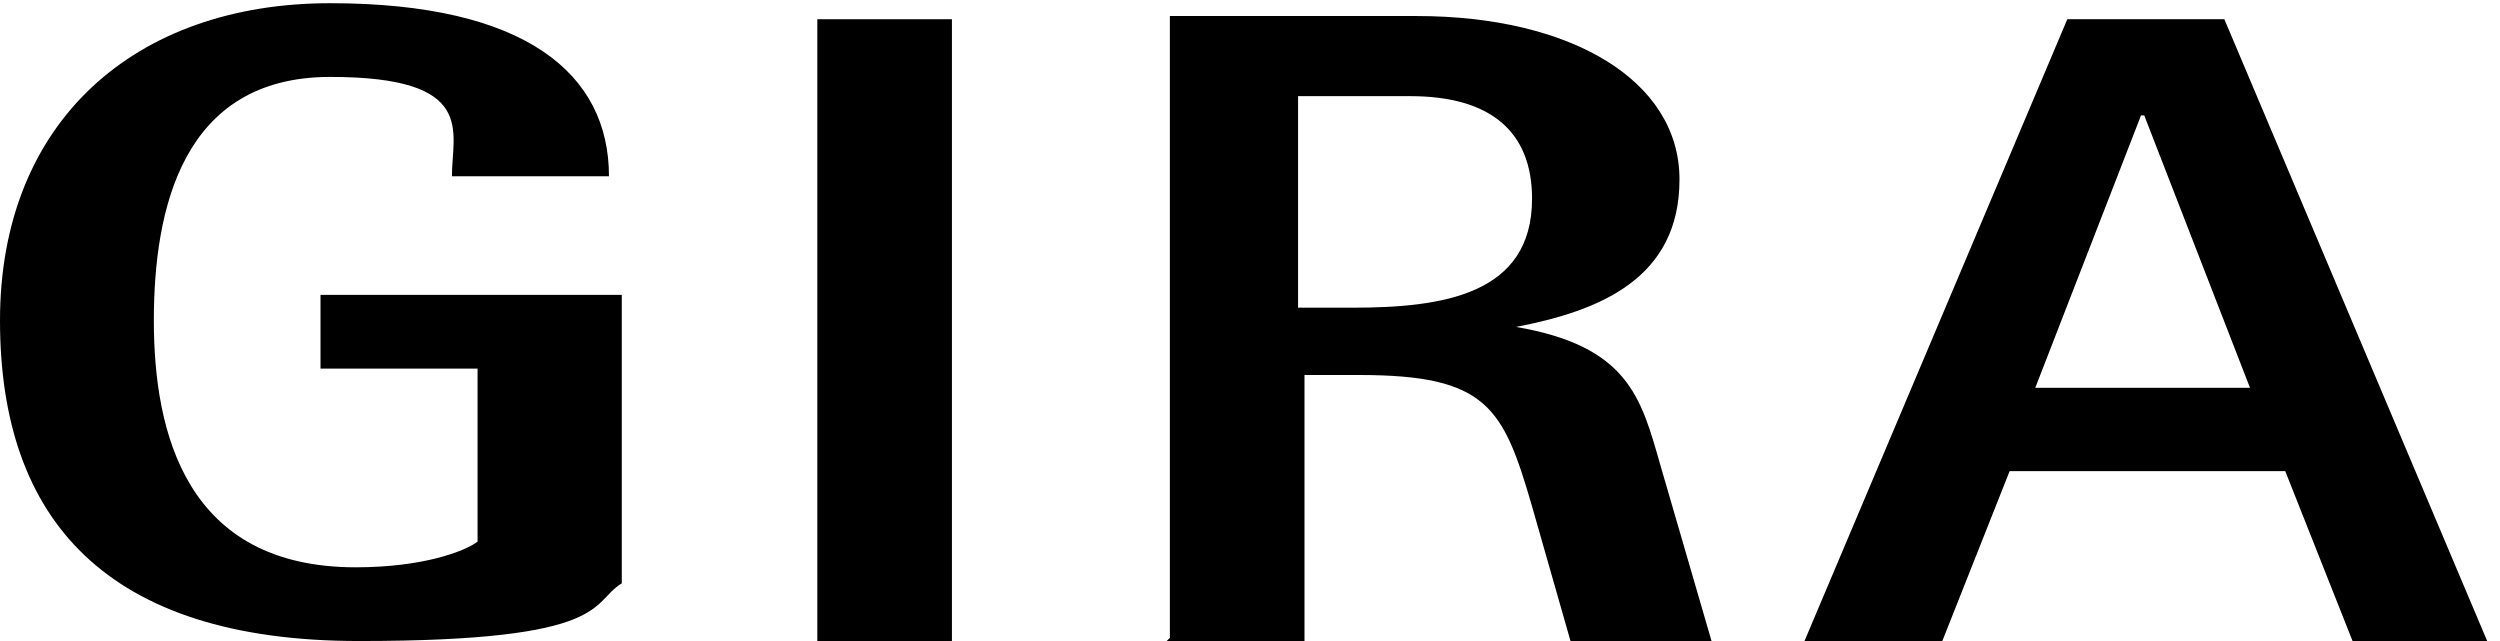
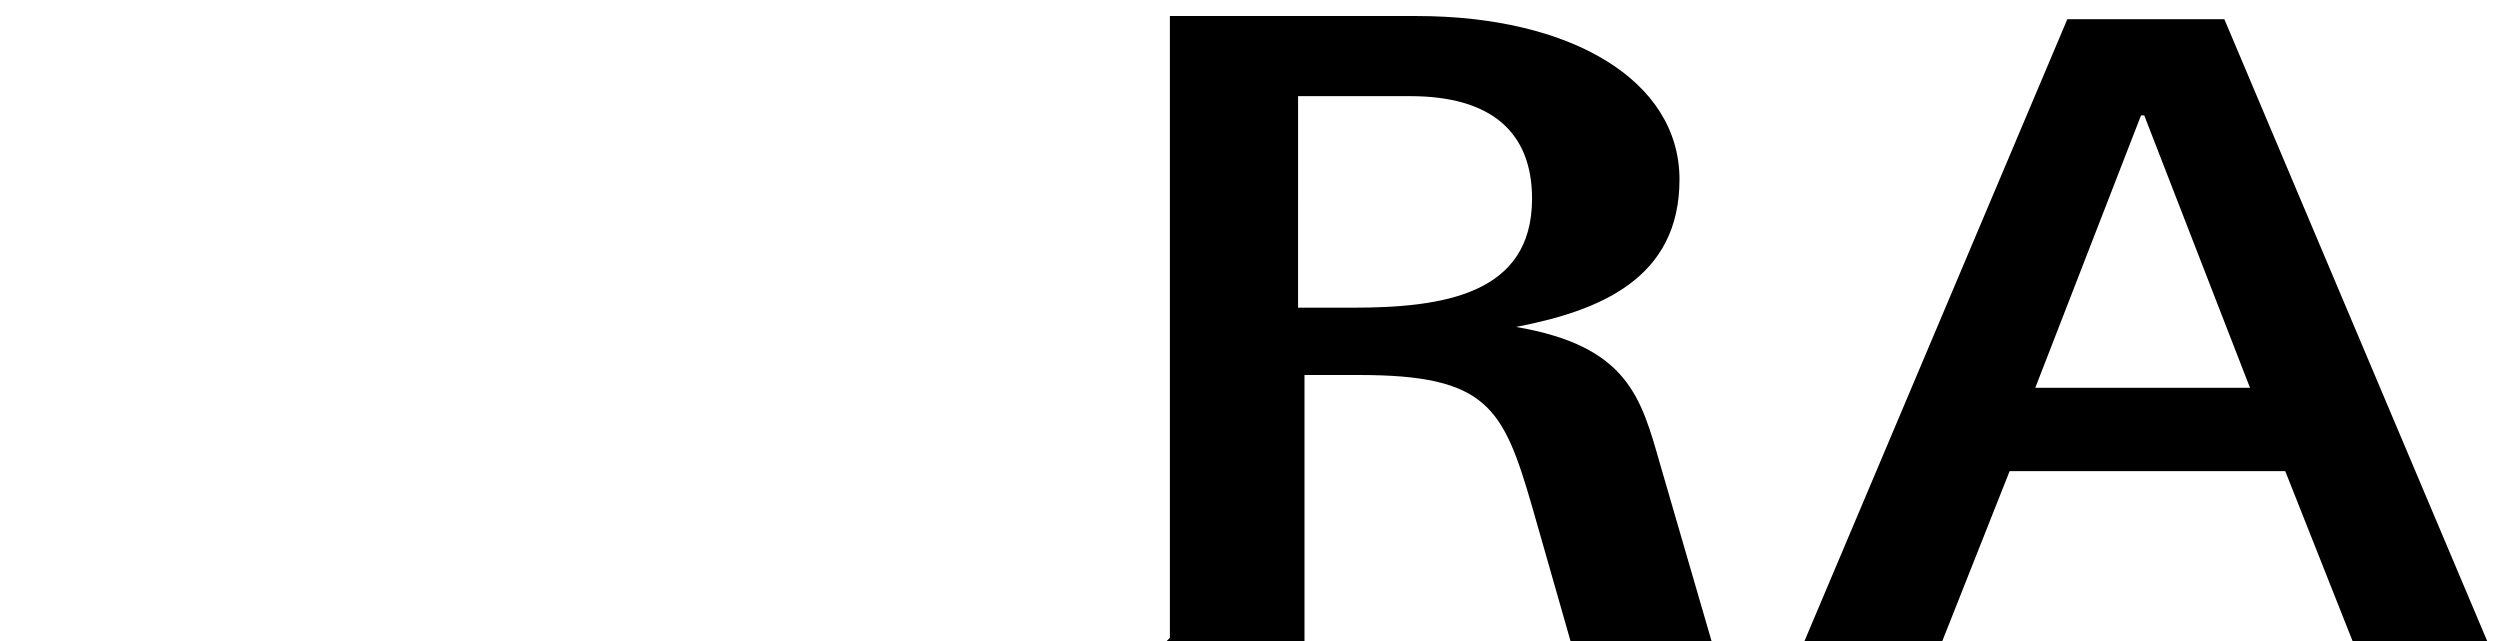
<svg xmlns="http://www.w3.org/2000/svg" version="1.1" viewBox="0 0 78 20">
  <defs>
    <style>
      .cls-1 {
        fill-rule: evenodd;
      }
    </style>
  </defs>
  <g>
    <g id="_Слой_1" data-name="Слой_1">
      <g id="_x30_1-::-Finale">
        <g id="Startseite-neu-1-_x2013_-Desktop-Full">
          <g id="Group">
-             <polygon id="Fill-1" class="cls-1" points="25.5 20 29.7 20 29.7 .6 25.5 .6 25.5 20" />
-             <path id="Fill-3" class="cls-1" d="M19.4,9.2h-9.4v2.3h4.9v5.4c-.4.3-1.7.8-3.8.8-5.3,0-6.3-4.2-6.3-7.7s.9-7.6,5.5-7.6,3.8,1.7,3.8,3.1h4.9c0-3.2-2.6-5.4-8.7-5.4S0,3.8,0,10s3.3,10,11.2,10,7.2-1.2,8.2-1.8v-9.1" />
            <path id="Fill-4" class="cls-1" d="M36.4,20h4.3v-8.3h1.7c4,0,4.5,1,5.4,4.1l1.2,4.2h4.4l-1.6-5.5c-.6-2.1-1-3.7-4.5-4.3h0c2.6-.5,5.1-1.5,5.1-4.6s-3.4-5.1-8.2-5.1h-7.7v19.4ZM40.6,3h3.4c2.5,0,3.8,1.1,3.8,3.2,0,3-2.8,3.4-5.6,3.4h-1.7V3Z" />
            <path id="Fill-5" class="cls-1" d="M56.4,20h4.2l2.1-5.3h8.6l2.1,5.3h4.2L69.4.6h-4.9l-8.2,19.4ZM66.9,3.6h0l3.3,8.5h-6.7l3.3-8.5Z" />
          </g>
        </g>
      </g>
    </g>
  </g>
</svg>